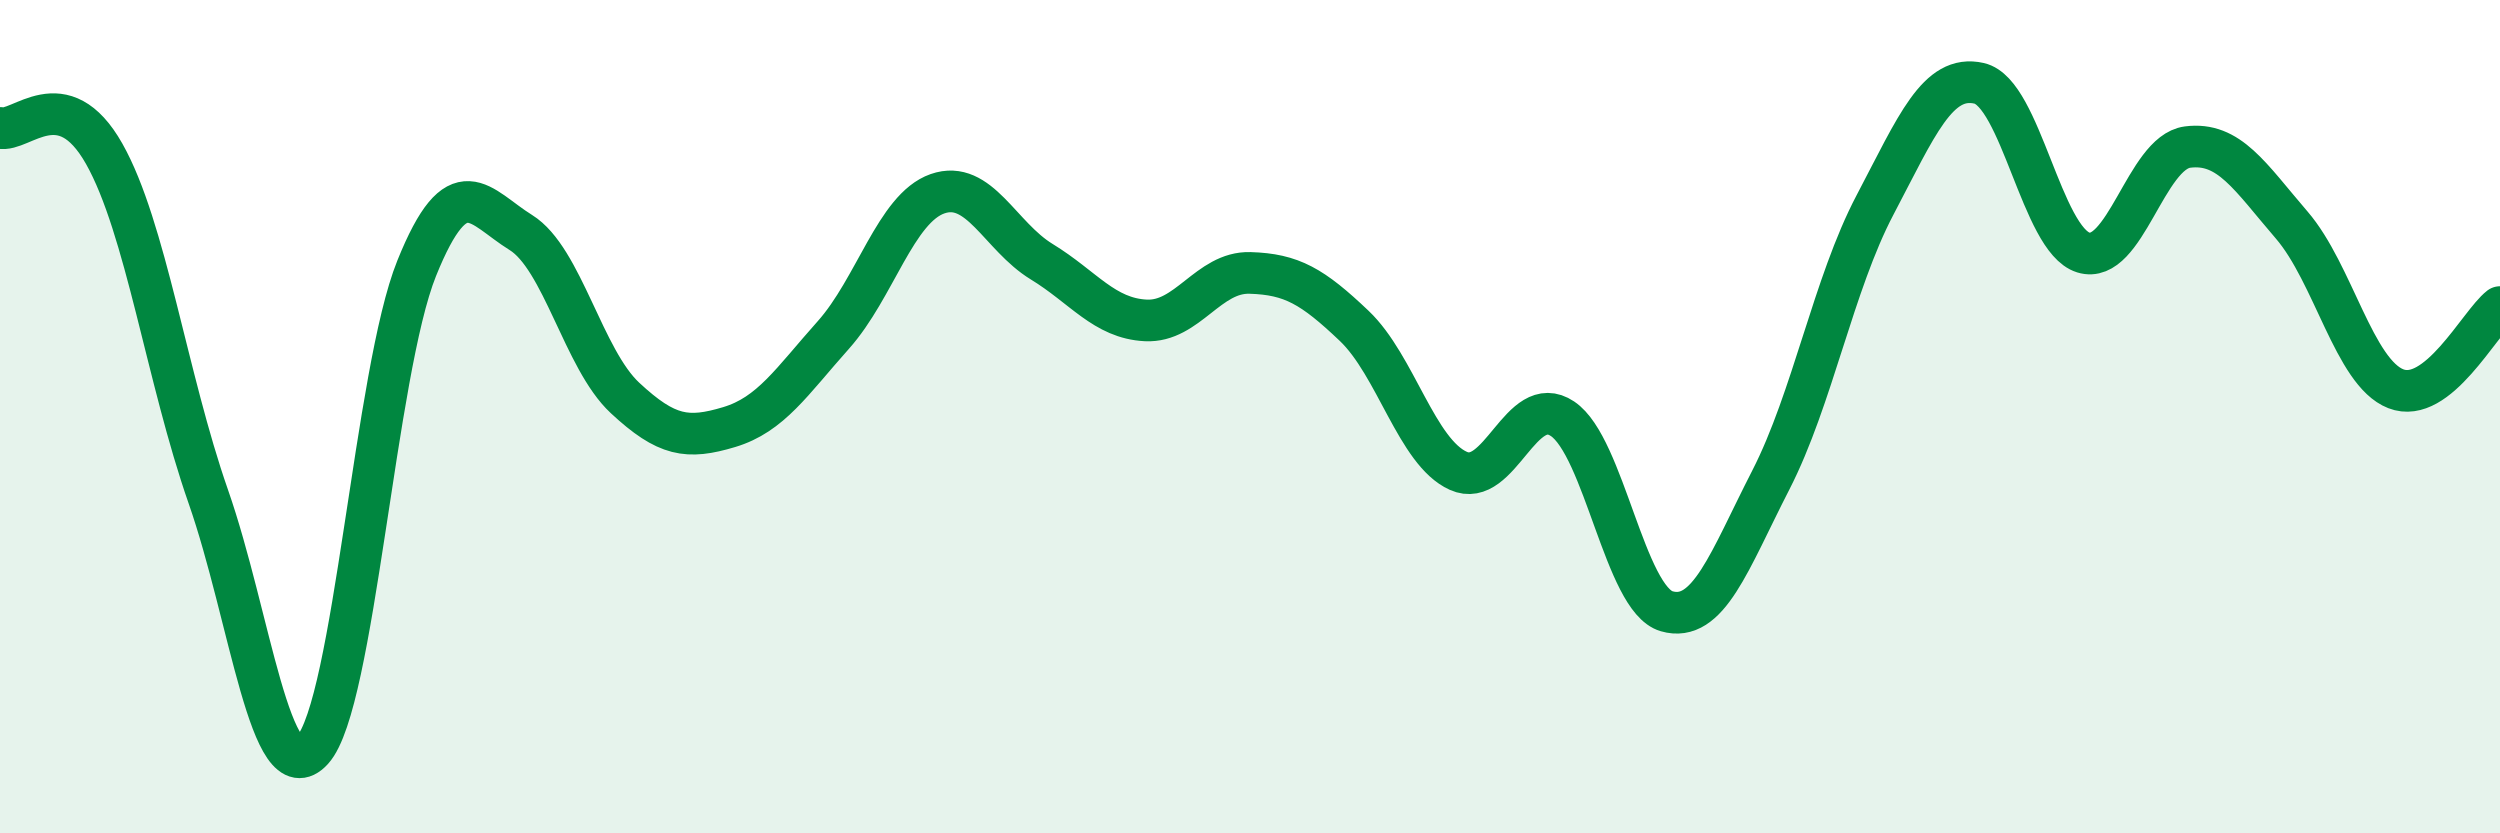
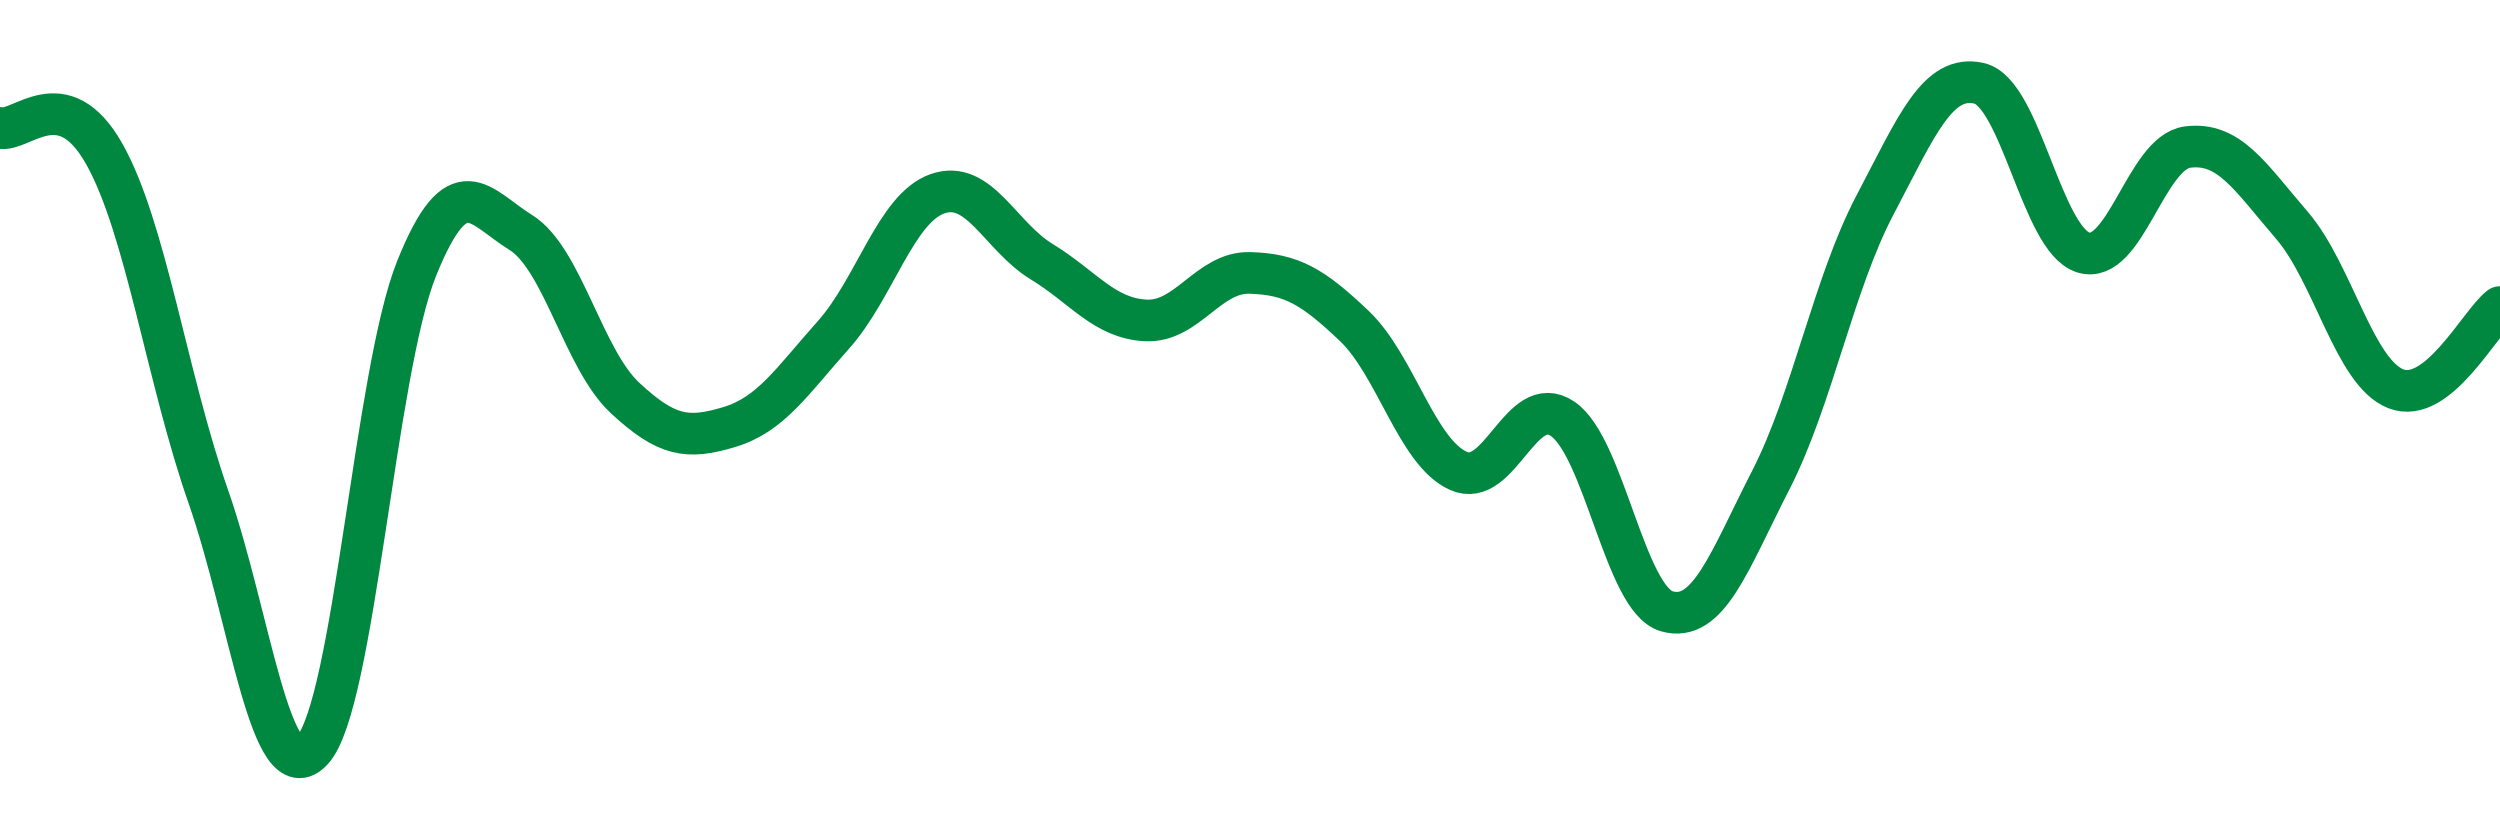
<svg xmlns="http://www.w3.org/2000/svg" width="60" height="20" viewBox="0 0 60 20">
-   <path d="M 0,3.07 C 0.5,3.19 1.5,1.92 2.5,3.69 C 3.5,5.46 4,9.06 5,11.92 C 6,14.78 6.5,19.1 7.5,18 C 8.5,16.9 9,8.92 10,6.44 C 11,3.96 11.5,4.96 12.5,5.58 C 13.5,6.2 14,8.62 15,9.55 C 16,10.48 16.5,10.55 17.5,10.25 C 18.5,9.95 19,9.16 20,8.04 C 21,6.92 21.5,5 22.5,4.65 C 23.5,4.3 24,5.67 25,6.28 C 26,6.89 26.5,7.64 27.5,7.69 C 28.5,7.74 29,6.52 30,6.55 C 31,6.58 31.5,6.87 32.5,7.82 C 33.5,8.77 34,10.85 35,11.3 C 36,11.75 36.5,9.38 37.5,10.05 C 38.5,10.72 39,14.38 40,14.67 C 41,14.96 41.5,13.47 42.5,11.52 C 43.5,9.57 44,6.82 45,4.92 C 46,3.02 46.5,1.77 47.5,2 C 48.5,2.23 49,5.75 50,6.06 C 51,6.37 51.5,3.66 52.5,3.53 C 53.5,3.4 54,4.24 55,5.4 C 56,6.56 56.5,8.94 57.5,9.33 C 58.5,9.72 59.5,7.76 60,7.37L60 20L0 20Z" fill="#008740" opacity="0.1" stroke-linecap="round" stroke-linejoin="round" />
  <path d="M 0,3.07 C 0.5,3.19 1.5,1.92 2.5,3.69 C 3.5,5.46 4,9.06 5,11.92 C 6,14.78 6.5,19.1 7.5,18 C 8.5,16.9 9,8.92 10,6.44 C 11,3.96 11.5,4.96 12.5,5.58 C 13.5,6.2 14,8.62 15,9.55 C 16,10.48 16.5,10.55 17.5,10.25 C 18.5,9.95 19,9.16 20,8.04 C 21,6.92 21.5,5 22.5,4.65 C 23.5,4.3 24,5.67 25,6.28 C 26,6.89 26.5,7.64 27.5,7.69 C 28.5,7.74 29,6.52 30,6.55 C 31,6.58 31.5,6.87 32.5,7.82 C 33.5,8.77 34,10.85 35,11.3 C 36,11.75 36.5,9.38 37.5,10.05 C 38.5,10.72 39,14.38 40,14.67 C 41,14.96 41.5,13.47 42.5,11.52 C 43.5,9.57 44,6.82 45,4.92 C 46,3.02 46.5,1.77 47.5,2 C 48.5,2.23 49,5.75 50,6.06 C 51,6.37 51.5,3.66 52.5,3.53 C 53.5,3.4 54,4.24 55,5.4 C 56,6.56 56.5,8.94 57.5,9.33 C 58.5,9.72 59.5,7.76 60,7.37" stroke="#008740" stroke-width="1" fill="none" stroke-linecap="round" stroke-linejoin="round" />
</svg>